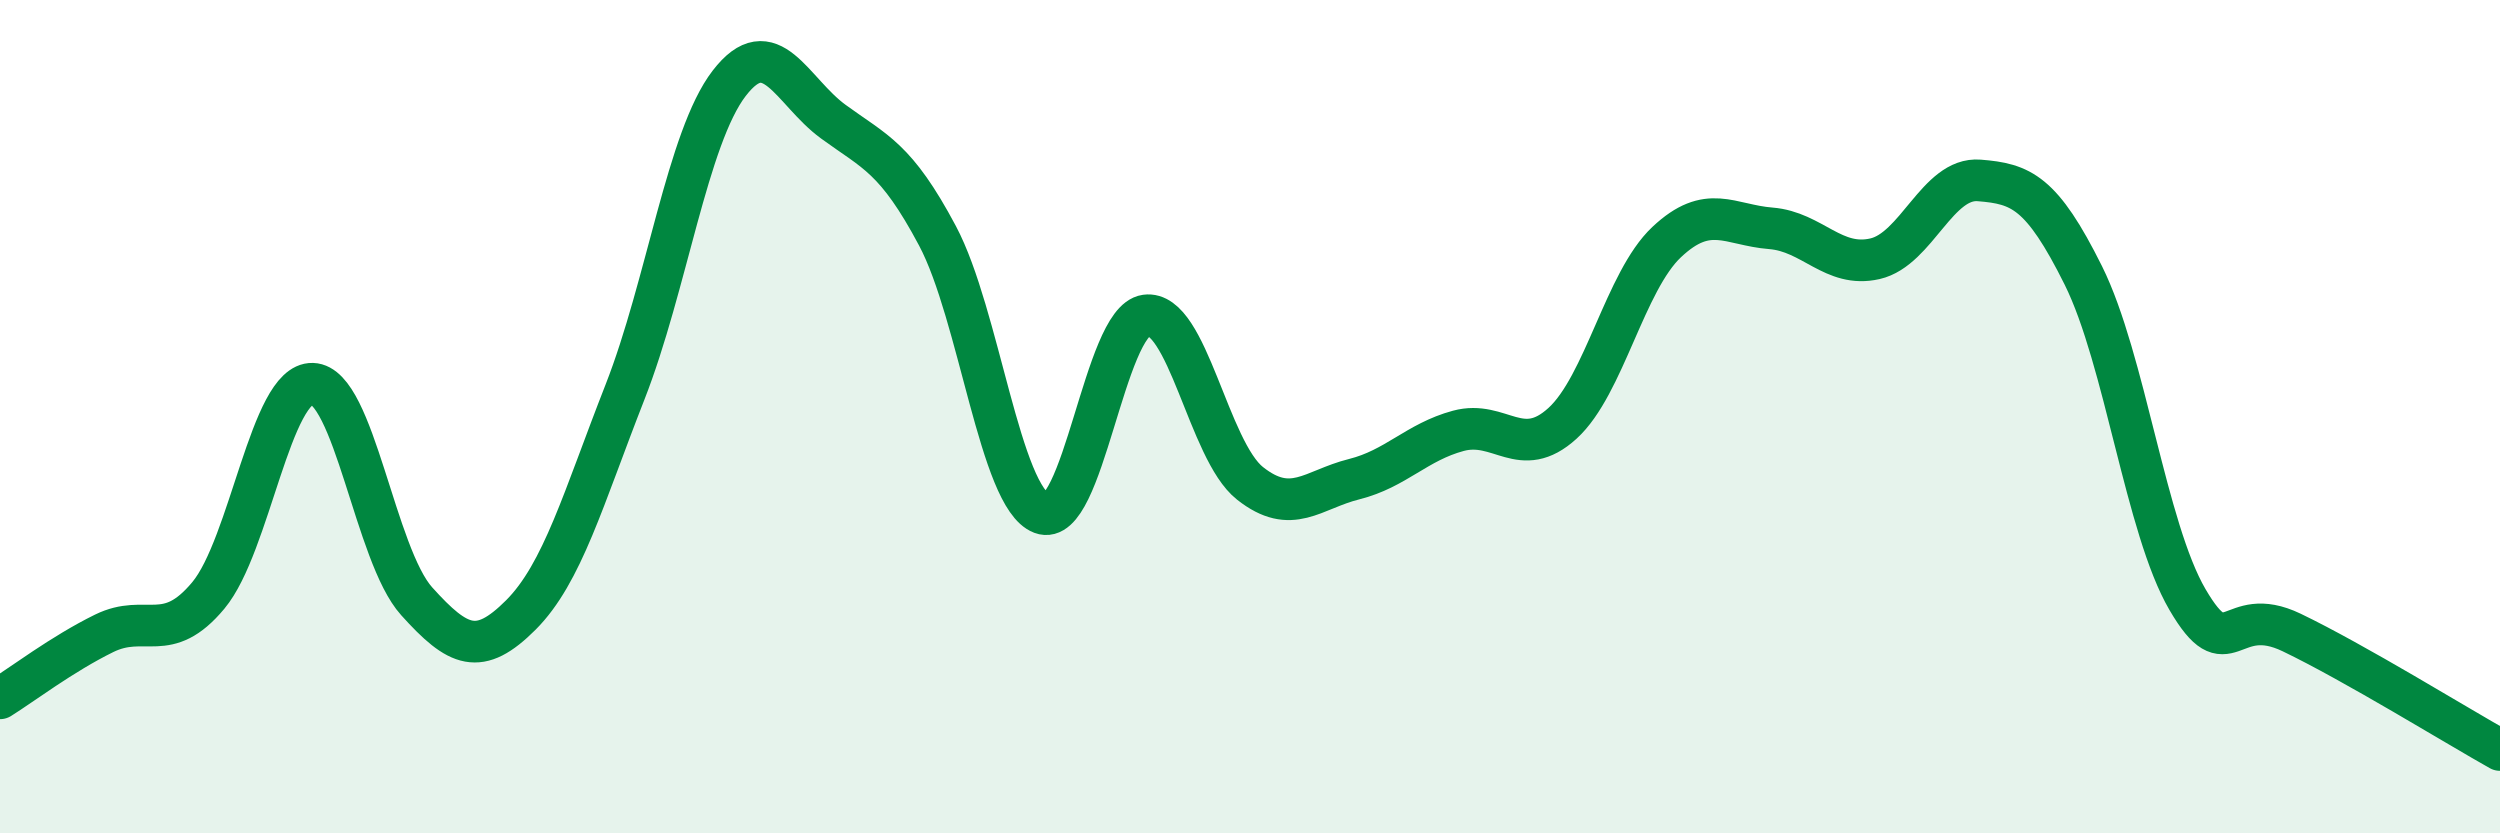
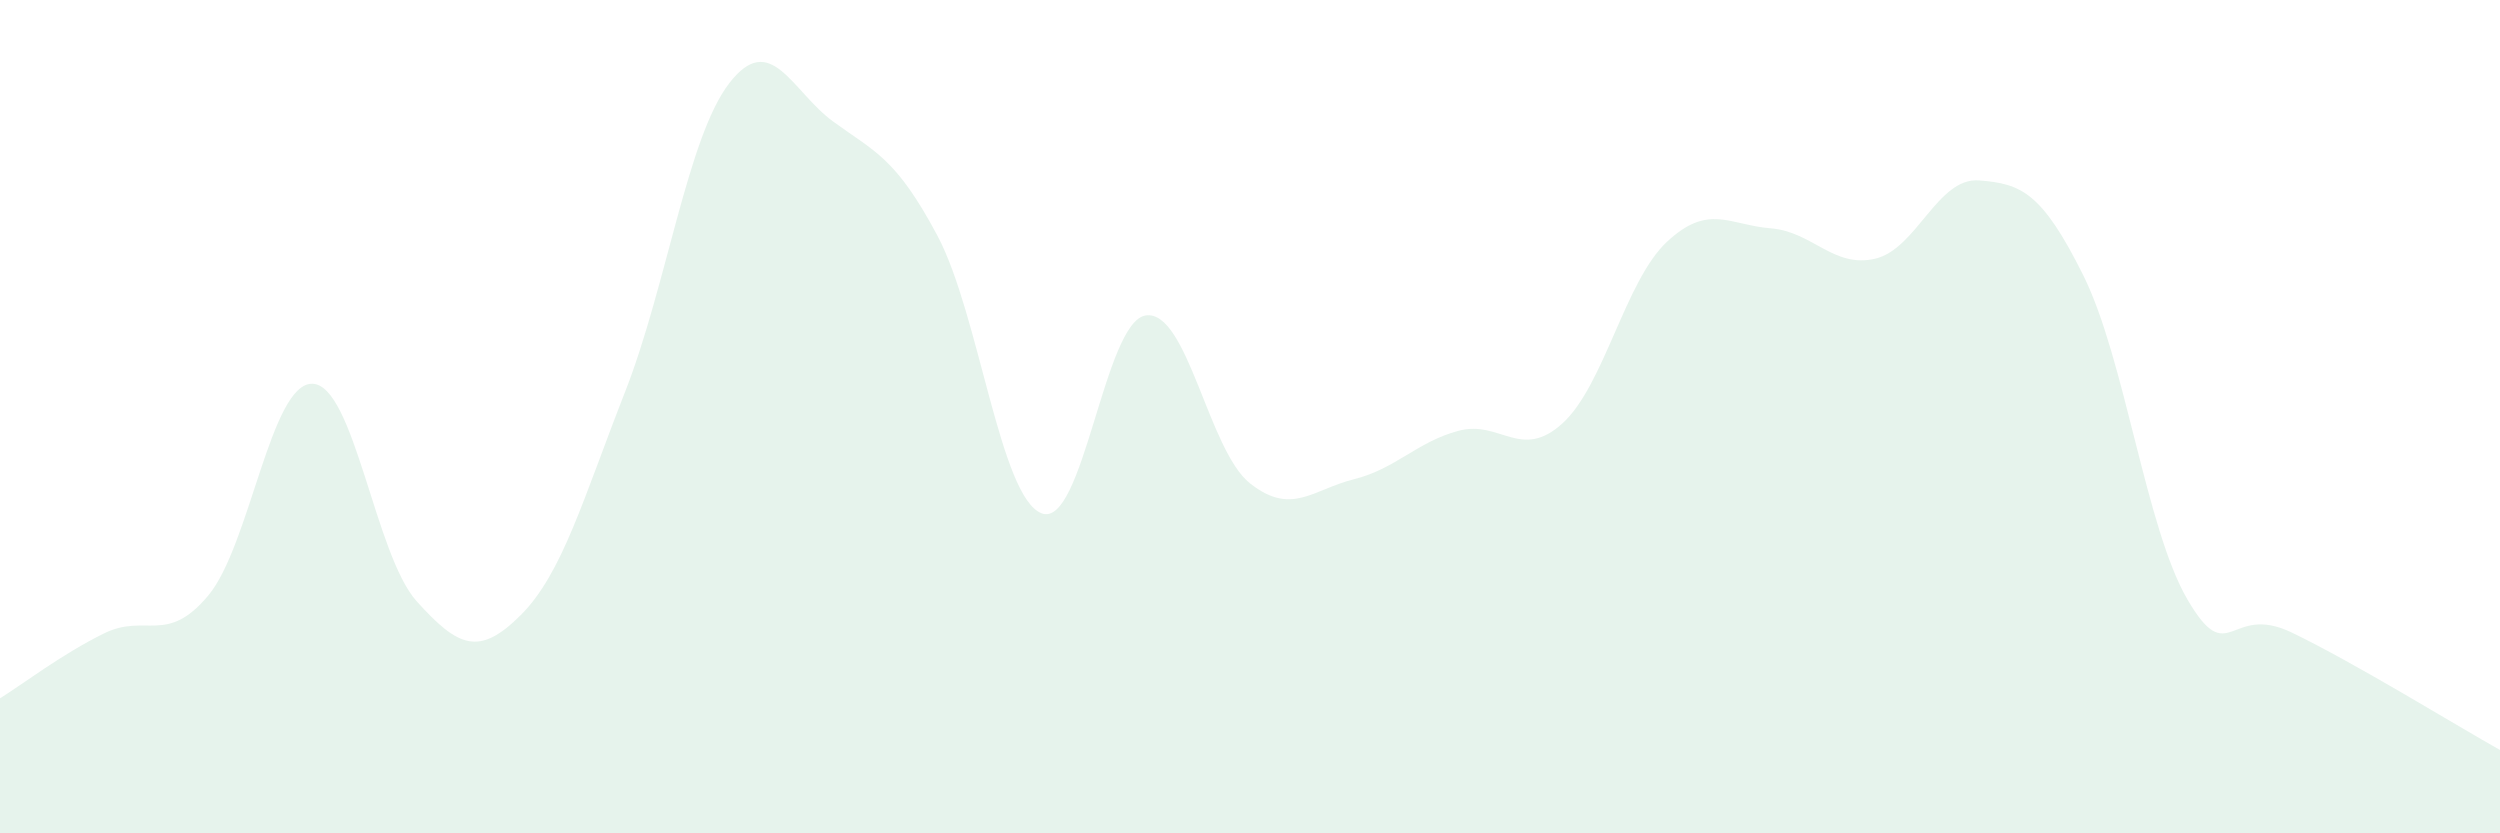
<svg xmlns="http://www.w3.org/2000/svg" width="60" height="20" viewBox="0 0 60 20">
  <path d="M 0,16.76 C 0.5,16.45 1.5,15.69 2.5,15.2 C 3.5,14.71 4,15.49 5,14.29 C 6,13.09 6.5,9.18 7.5,9.21 C 8.5,9.24 9,13.32 10,14.43 C 11,15.54 11.5,15.76 12.5,14.76 C 13.5,13.76 14,11.96 15,9.41 C 16,6.86 16.5,3.3 17.5,2 C 18.5,0.7 19,2.19 20,2.92 C 21,3.65 21.5,3.78 22.5,5.66 C 23.5,7.54 24,11.94 25,12.32 C 26,12.7 26.5,7.71 27.5,7.57 C 28.5,7.43 29,10.81 30,11.6 C 31,12.39 31.5,11.75 32.5,11.5 C 33.5,11.25 34,10.61 35,10.34 C 36,10.07 36.5,11.07 37.5,10.16 C 38.5,9.25 39,6.75 40,5.81 C 41,4.87 41.5,5.4 42.5,5.48 C 43.5,5.56 44,6.44 45,6.21 C 46,5.98 46.5,4.25 47.5,4.33 C 48.5,4.41 49,4.6 50,6.61 C 51,8.62 51.5,12.68 52.5,14.39 C 53.5,16.1 53.5,14.46 55,15.18 C 56.5,15.9 59,17.44 60,18L60 20L0 20Z" fill="#008740" opacity="0.1" stroke-linecap="round" stroke-linejoin="round" />
-   <path d="M 0,16.76 C 0.5,16.45 1.5,15.69 2.5,15.2 C 3.5,14.71 4,15.49 5,14.29 C 6,13.09 6.5,9.18 7.5,9.21 C 8.5,9.24 9,13.32 10,14.43 C 11,15.54 11.5,15.76 12.5,14.76 C 13.5,13.76 14,11.96 15,9.41 C 16,6.86 16.5,3.3 17.5,2 C 18.5,0.7 19,2.19 20,2.92 C 21,3.65 21.5,3.78 22.5,5.66 C 23.5,7.54 24,11.94 25,12.32 C 26,12.7 26.5,7.71 27.5,7.57 C 28.5,7.43 29,10.81 30,11.6 C 31,12.39 31.5,11.75 32.5,11.5 C 33.5,11.25 34,10.61 35,10.34 C 36,10.07 36.5,11.07 37.5,10.16 C 38.5,9.25 39,6.75 40,5.81 C 41,4.87 41.5,5.4 42.5,5.48 C 43.5,5.56 44,6.44 45,6.21 C 46,5.98 46.5,4.25 47.5,4.33 C 48.5,4.41 49,4.6 50,6.61 C 51,8.62 51.5,12.68 52.5,14.39 C 53.5,16.1 53.5,14.46 55,15.18 C 56.5,15.9 59,17.44 60,18" stroke="#008740" stroke-width="1" fill="none" stroke-linecap="round" stroke-linejoin="round" />
</svg>